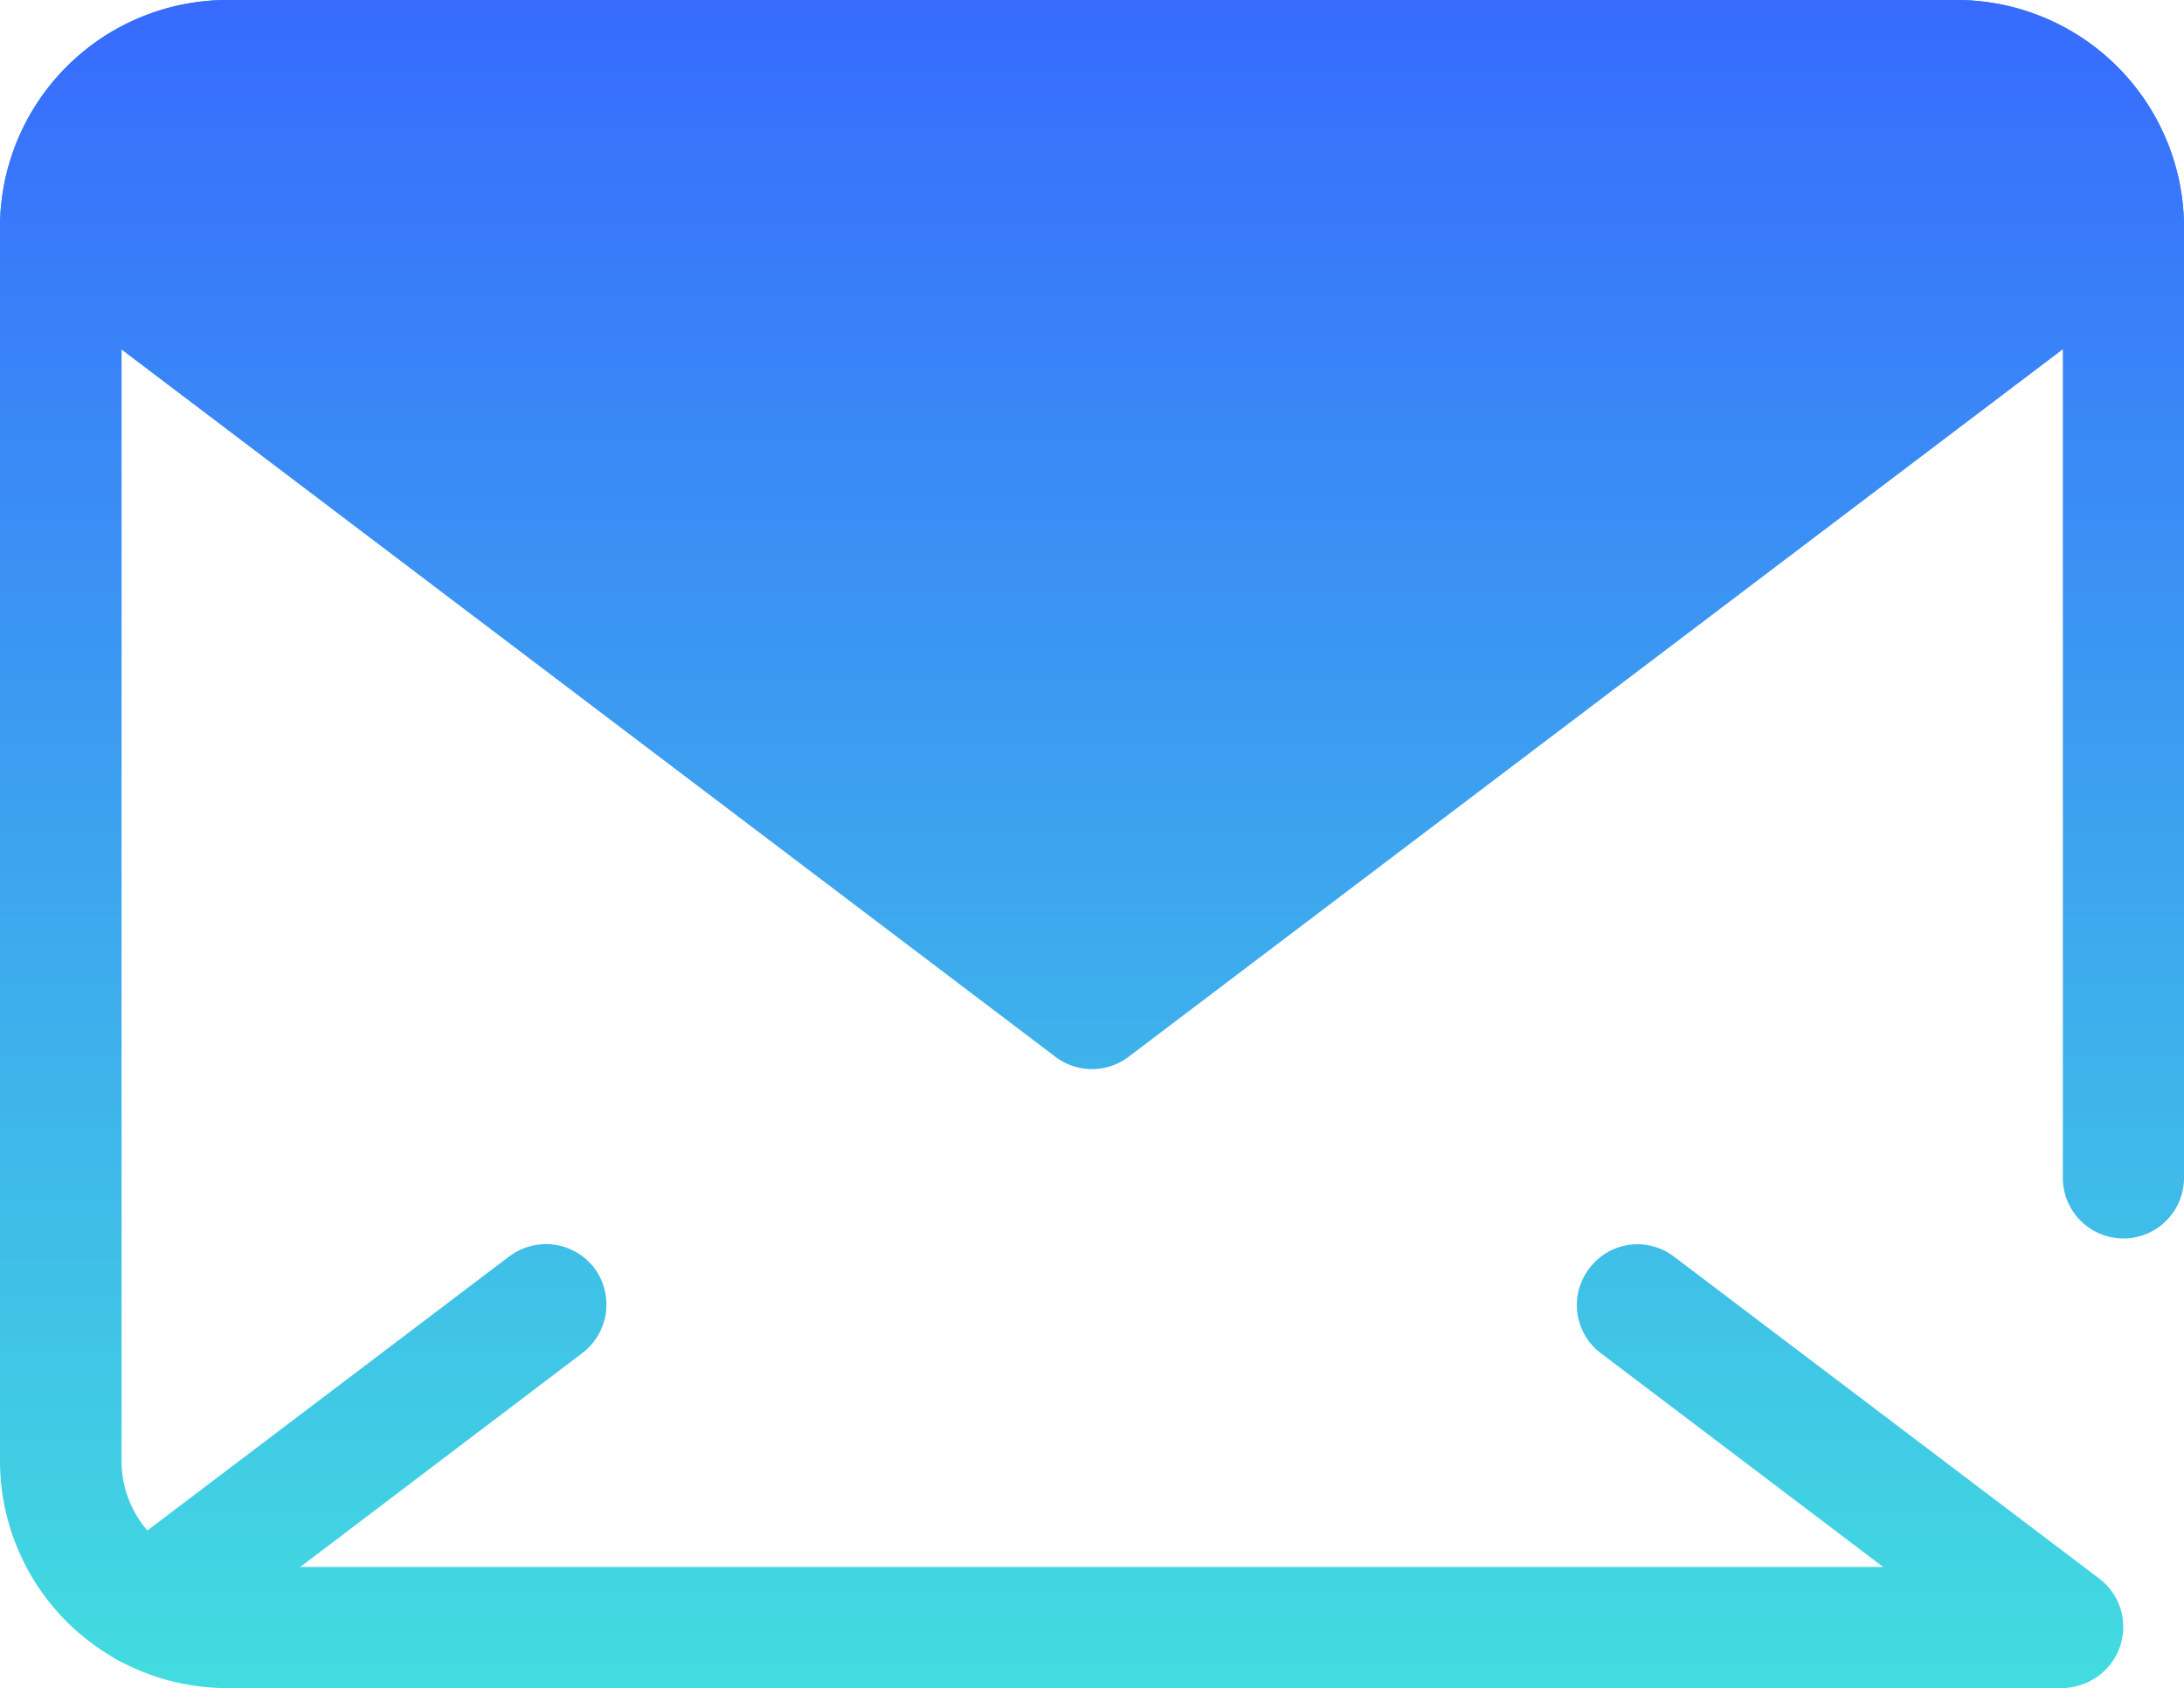
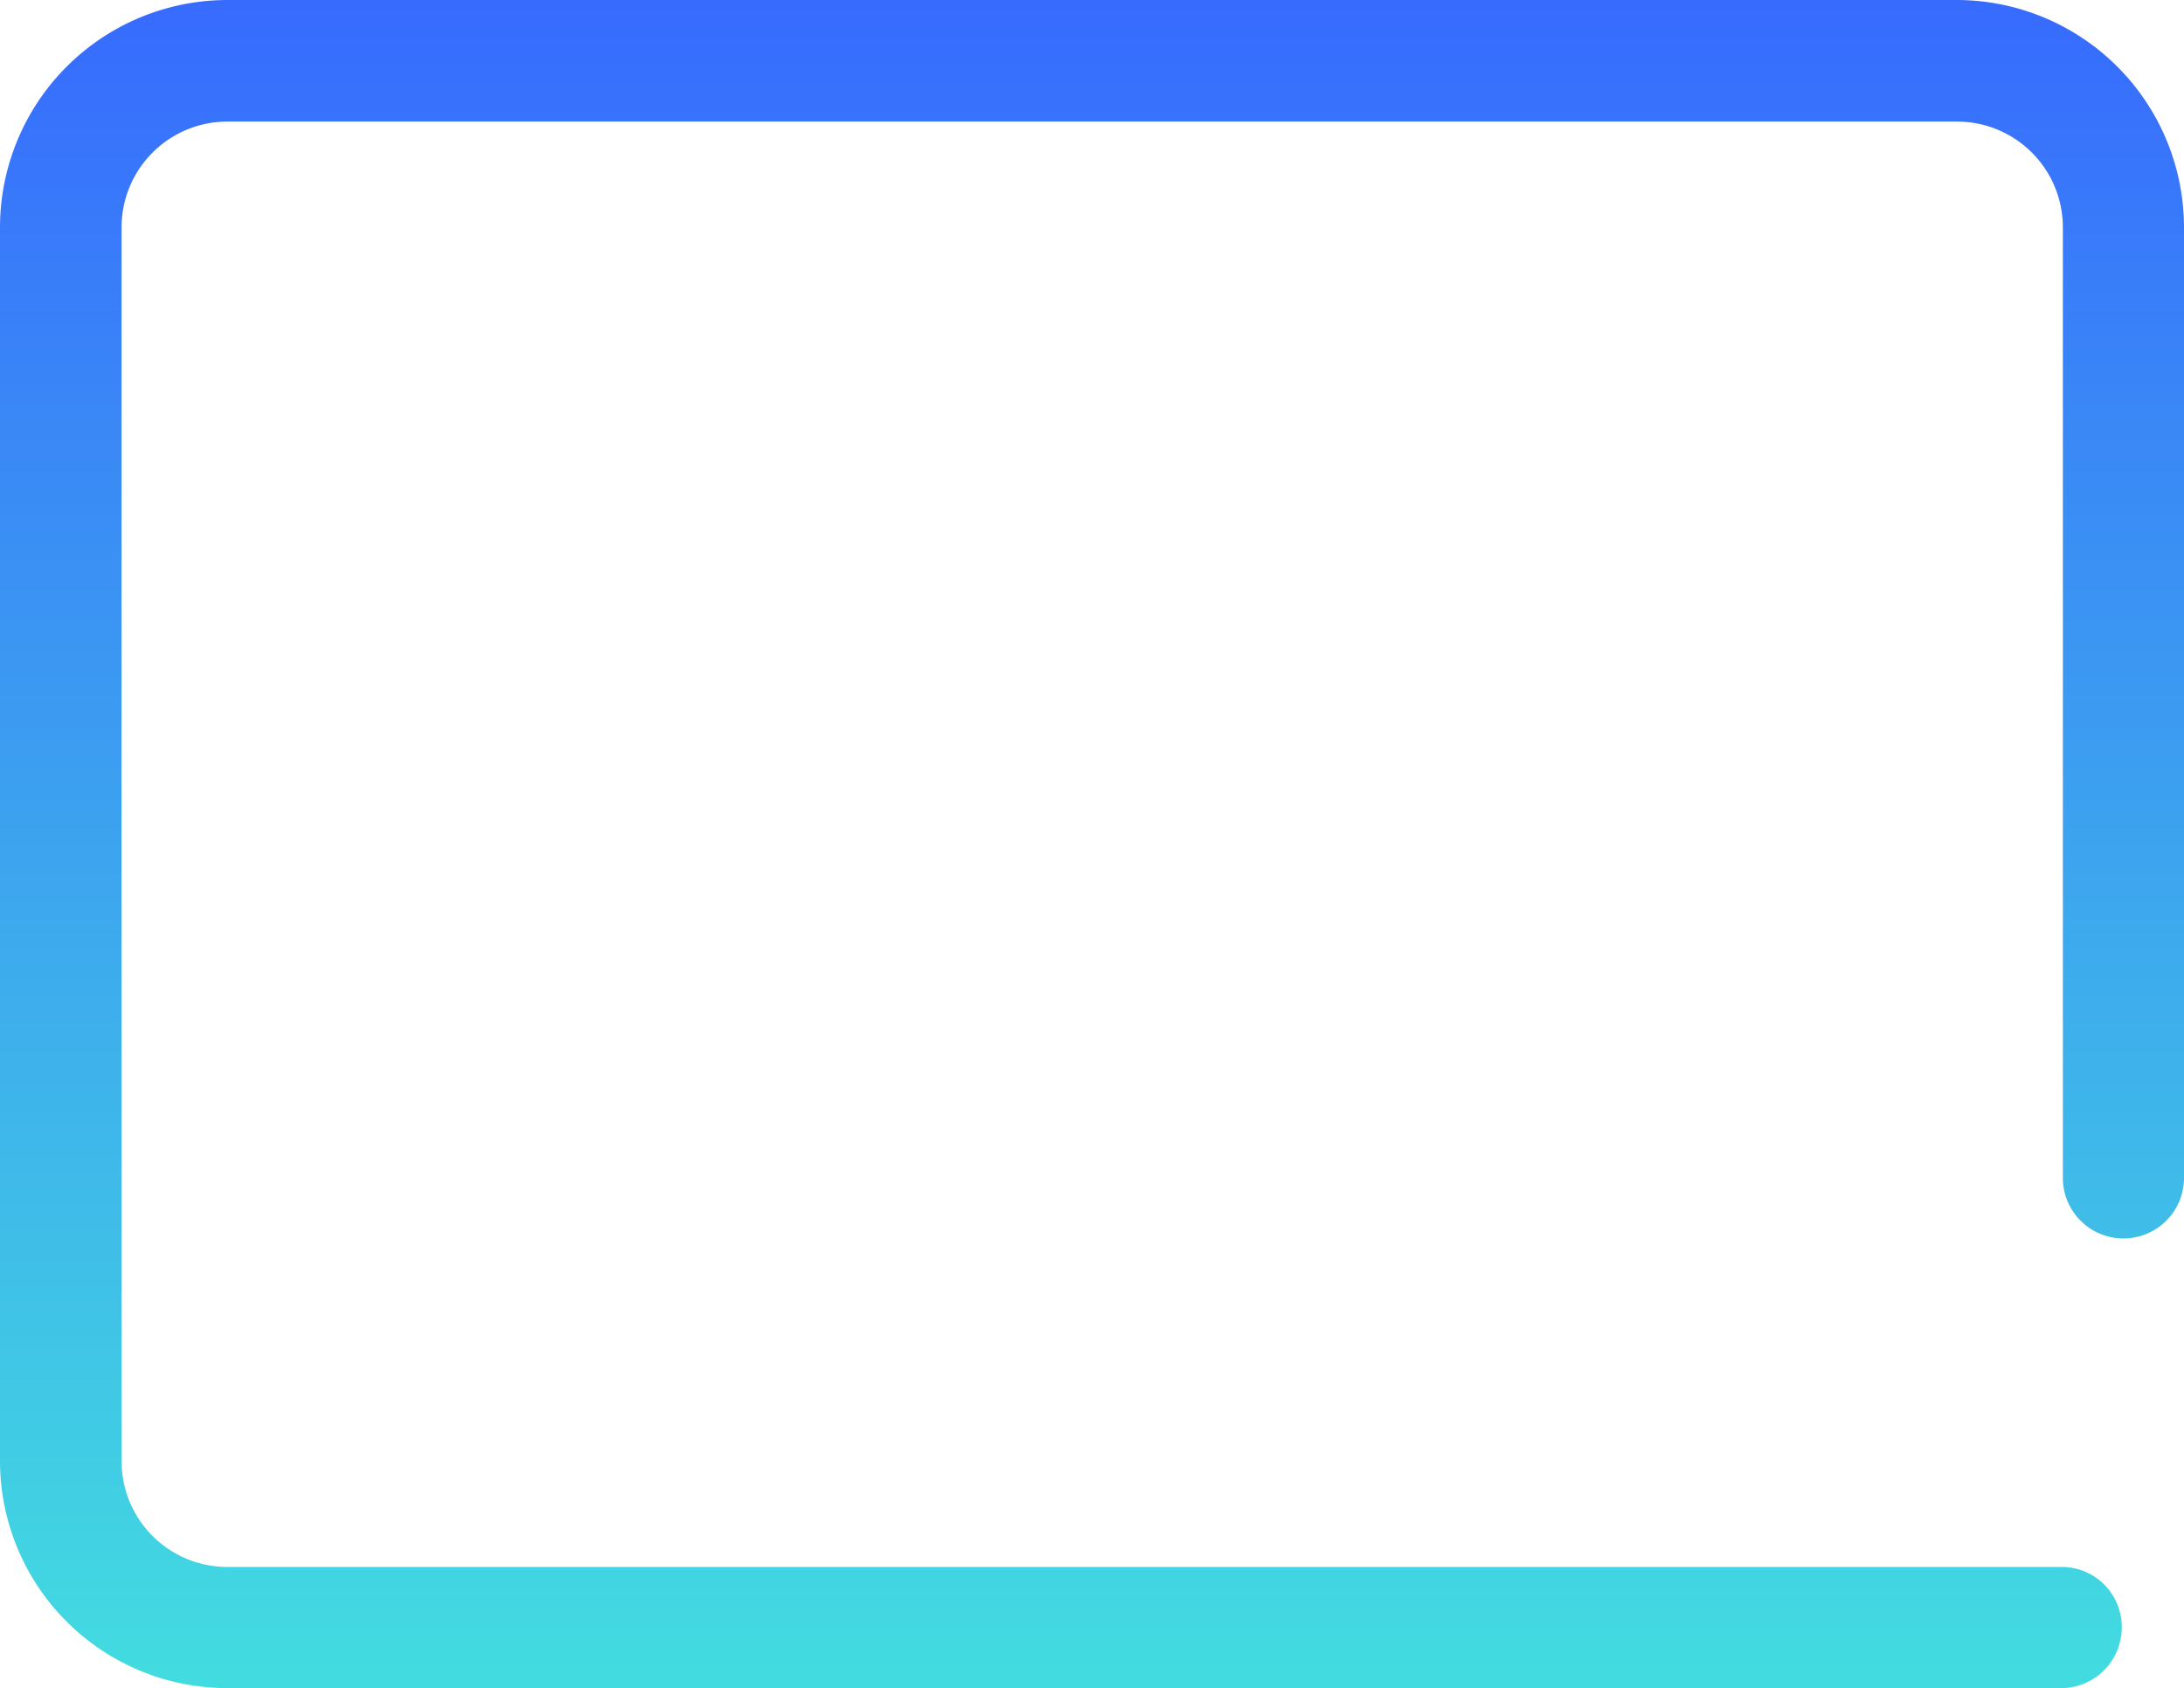
<svg xmlns="http://www.w3.org/2000/svg" width="512" height="395.7" viewBox="0 0 512 395.7">
  <defs>
    <linearGradient id="linear-gradient" x1="0.5" x2="0.5" y2="1" gradientUnits="objectBoundingBox">
      <stop offset="0" stop-color="#376bfe" />
      <stop offset="1" stop-color="#42dce0" />
    </linearGradient>
  </defs>
  <g id="email-2" transform="translate(0 0)">
    <path id="Trazado_11299" data-name="Trazado 11299" d="M483.6,395.7H53.3A53.283,53.283,0,0,1,0,342.4V53.3A53.347,53.347,0,0,1,53.3,0H458.7A53.347,53.347,0,0,1,512,53.3V276.1a14.2,14.2,0,1,1-28.4,0V53.3a24.8,24.8,0,0,0-24.8-24.8H53.3A24.8,24.8,0,0,0,28.5,53.3V342.5a24.8,24.8,0,0,0,24.8,24.8H483.6a14.069,14.069,0,0,1,13.8,14.6,14.234,14.234,0,0,1-13.8,13.8Z" fill="url(#linear-gradient)" />
-     <path id="Unión_25" data-name="Unión 25" d="M-1180.5-3410.65a14.155,14.155,0,0,1-8.6-2.9l-99.6-75.4a14.1,14.1,0,0,1-2.7-19.9,14.1,14.1,0,0,1,19.9-2.7l99.6,75.4a14.205,14.205,0,0,1,2.8,19.9,13.844,13.844,0,0,1-11.091,5.6C-1180.295-3410.646-1180.4-3410.648-1180.5-3410.65Zm-463.2-18.8a14.4,14.4,0,0,1,5.6-11.4l93.5-70.8a14.27,14.27,0,0,1,19.9,2.7,14.27,14.27,0,0,1-2.7,19.9l-93.5,70.9a14.155,14.155,0,0,1-8.6,2.9A14.19,14.19,0,0,1-1643.7-3429.449Zm227.1-129-241.8-183.1a14.356,14.356,0,0,1-5.6-11.3,53.347,53.347,0,0,1,53.3-53.3h405.4a53.347,53.347,0,0,1,53.3,53.3,14.356,14.356,0,0,1-5.6,11.3l-241.8,183.1a14.158,14.158,0,0,1-8.6,2.9A14.159,14.159,0,0,1-1416.6-3558.45Z" transform="translate(1664 3806.15)" fill="url(#linear-gradient)" />
  </g>
</svg>